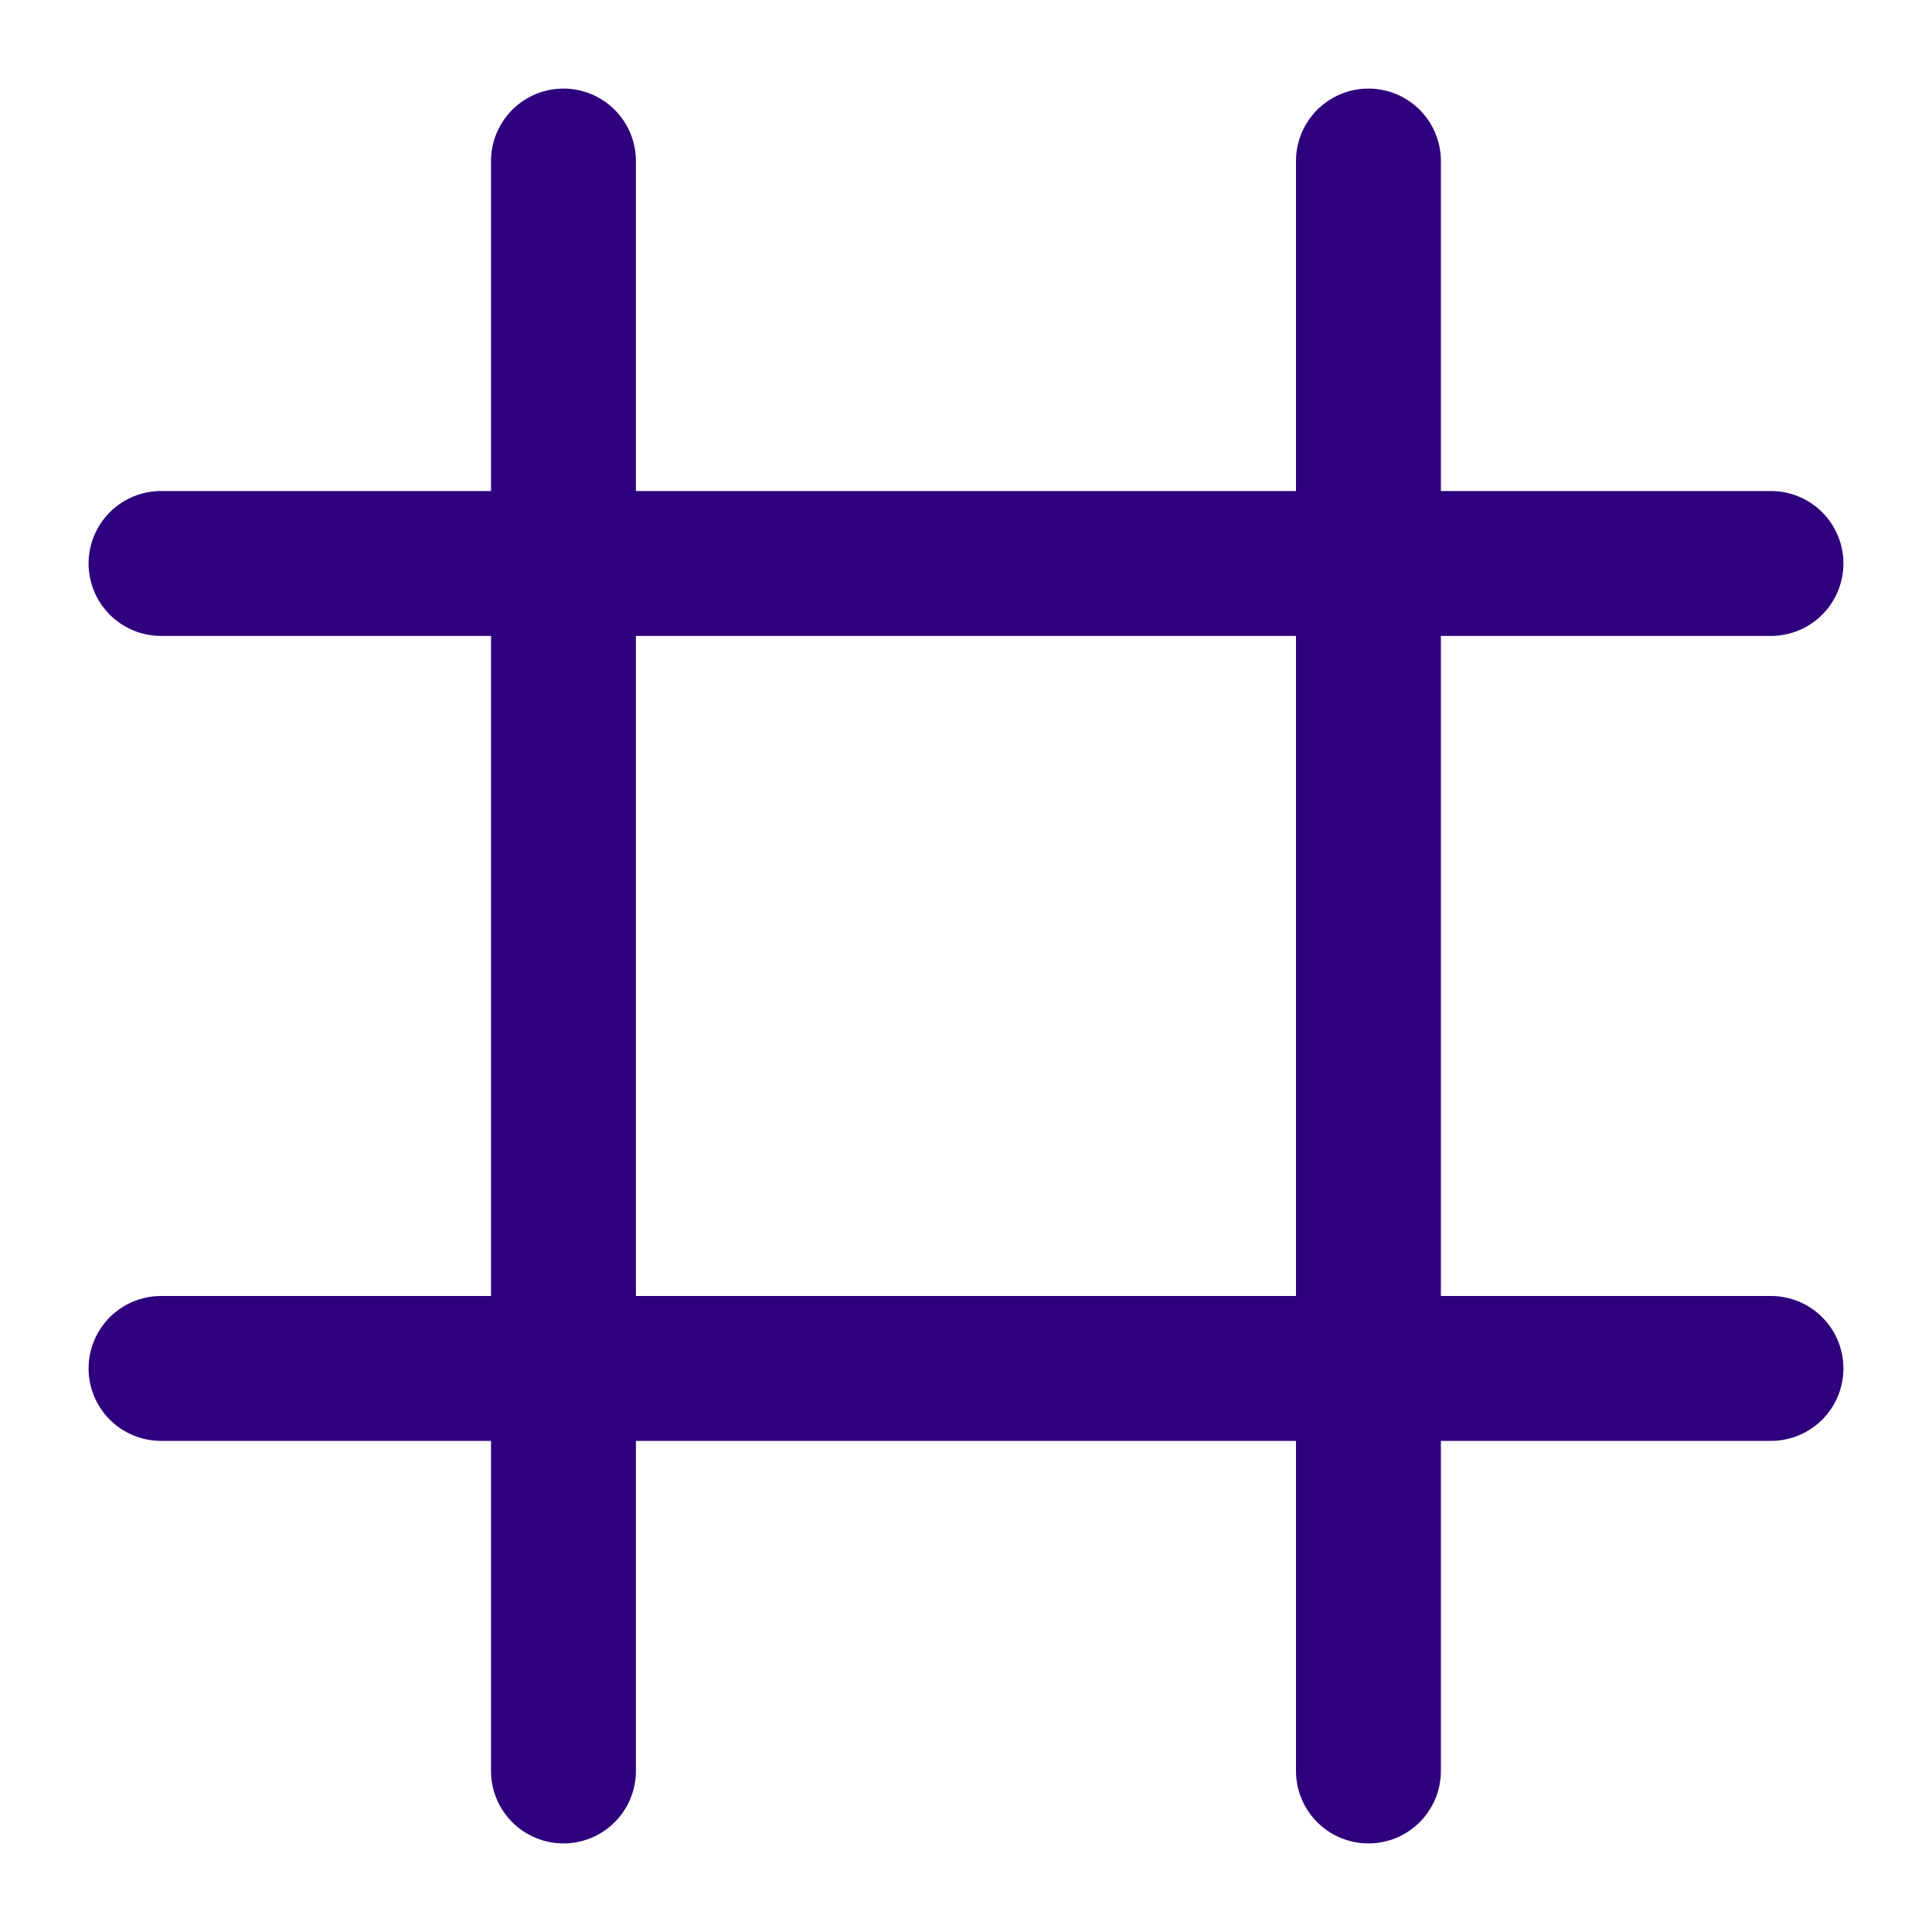
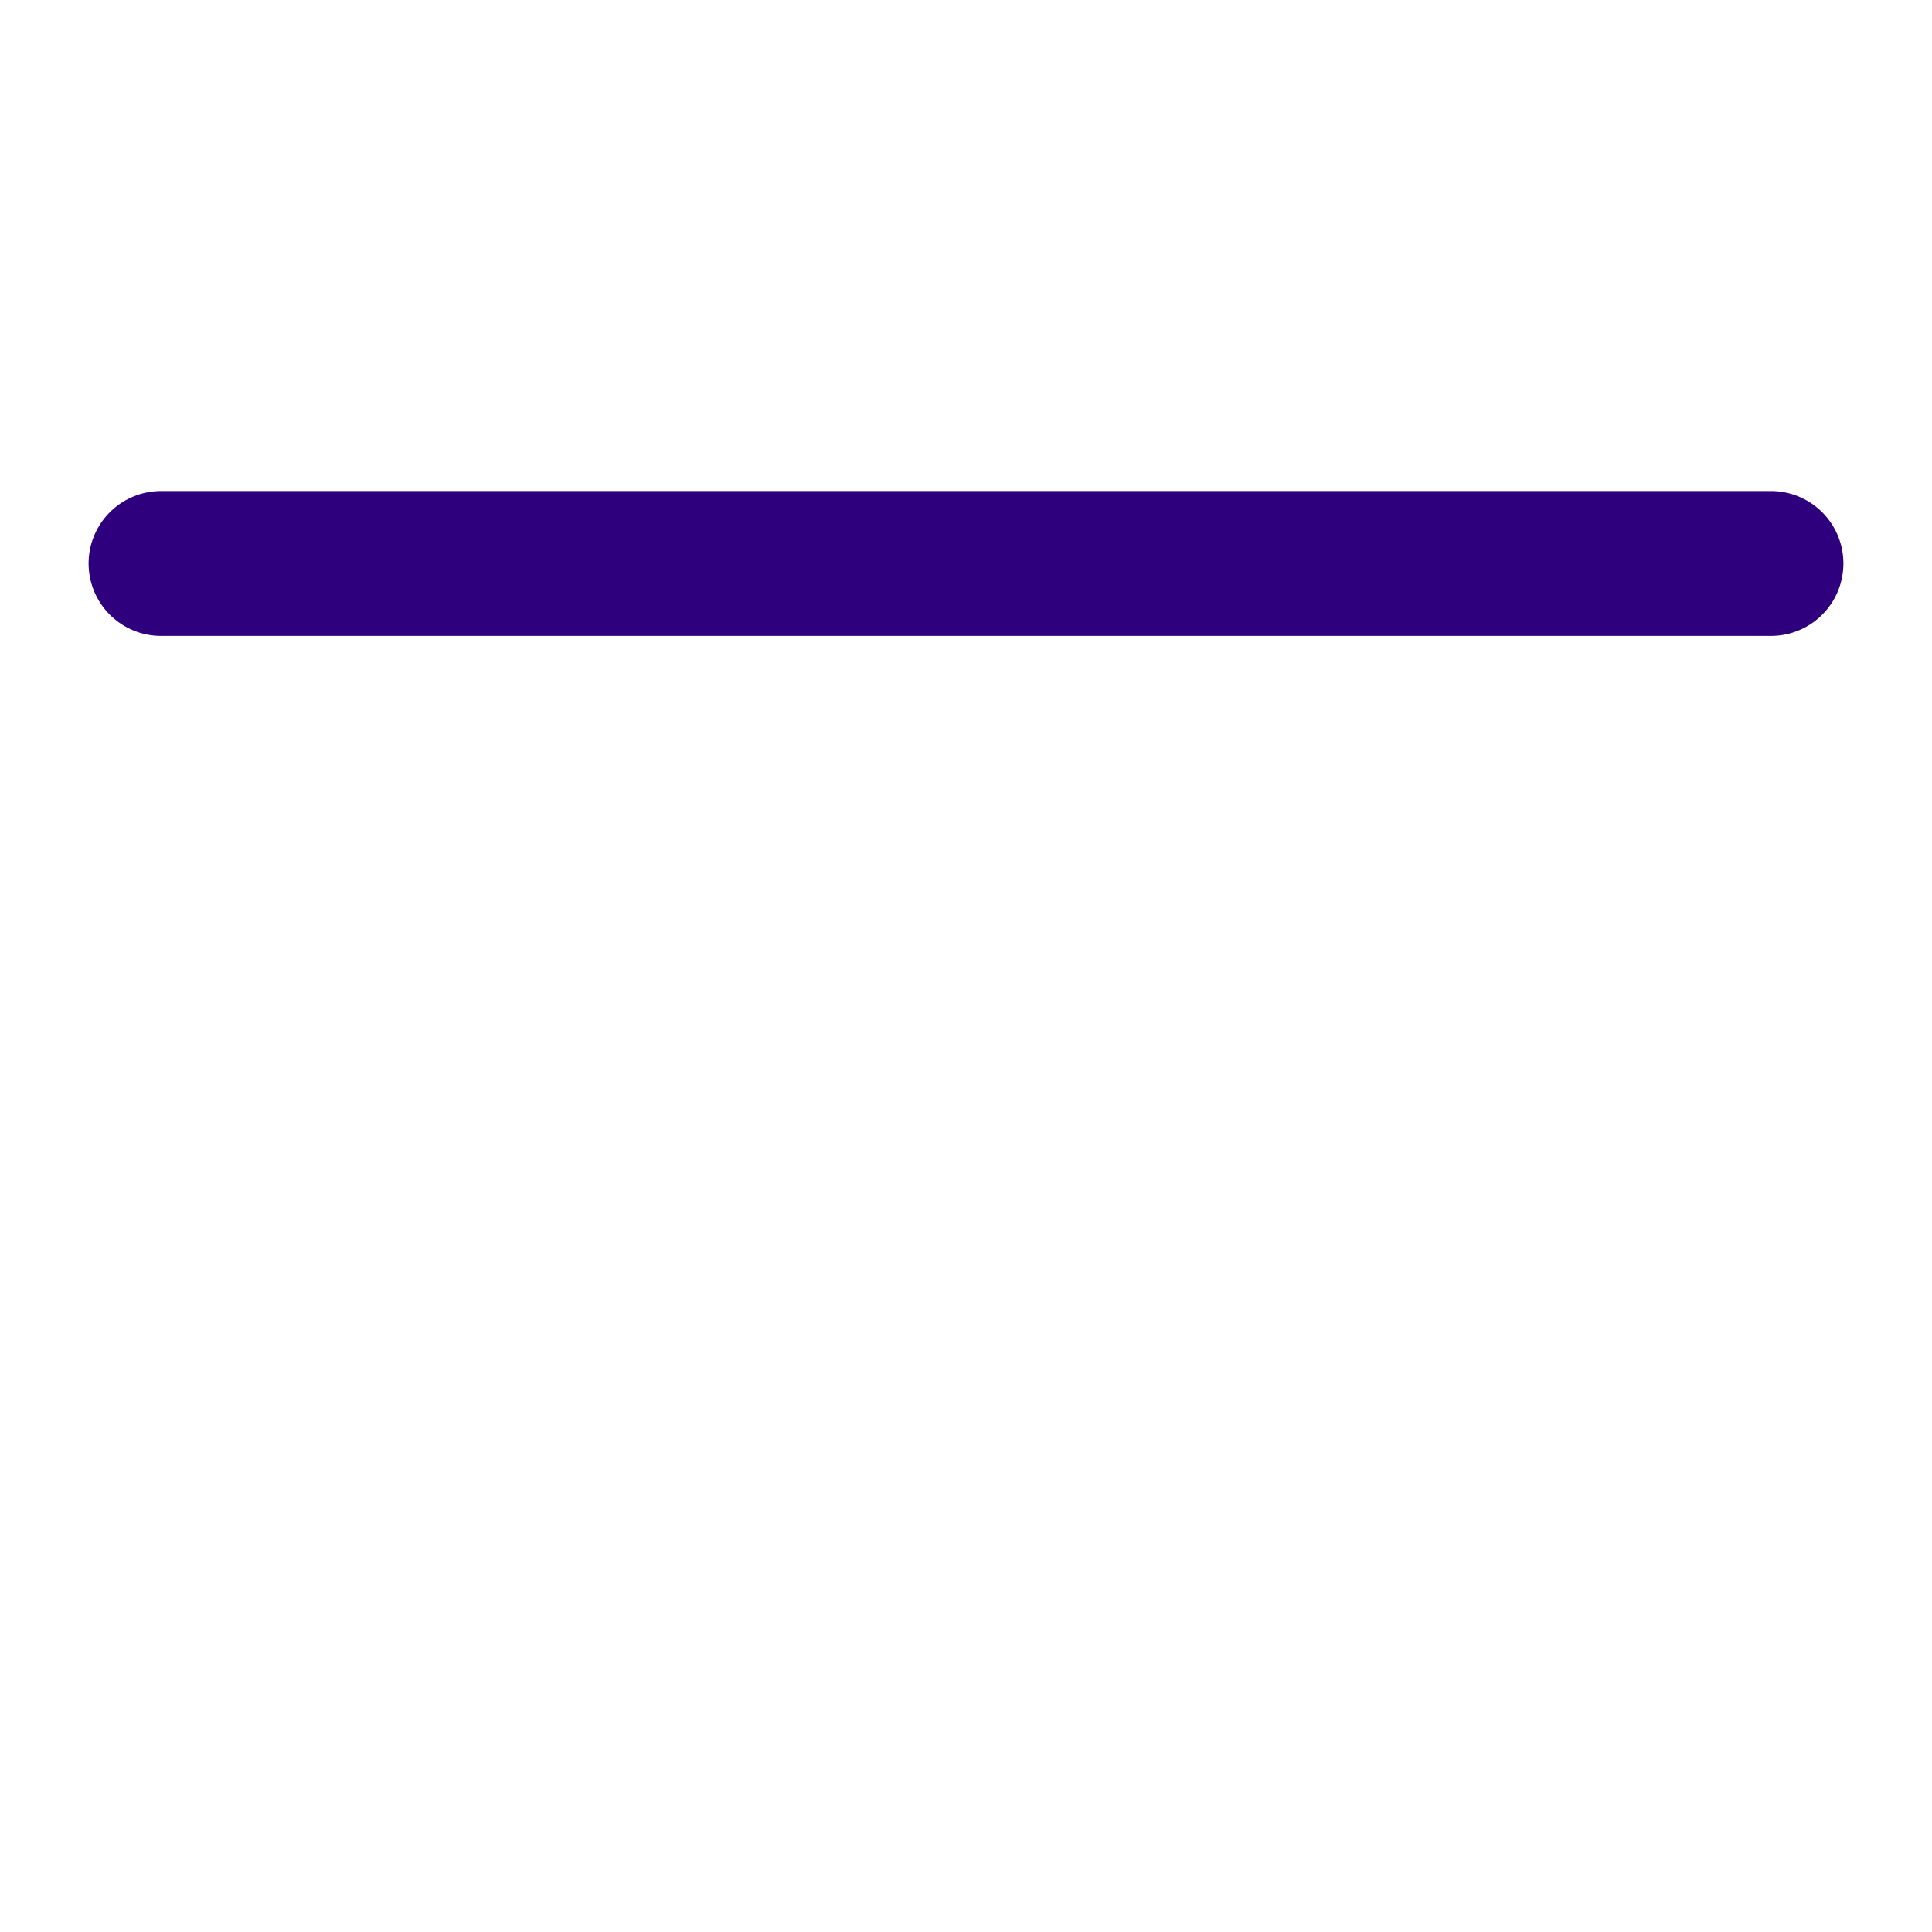
<svg xmlns="http://www.w3.org/2000/svg" width="20" height="20" viewBox="0 0 20 20" fill="none">
-   <path d="M5.833 1.667V18.333" stroke="#2F007D" stroke-width="1.5" stroke-linecap="round" />
-   <path d="M14.166 1.667V18.333" stroke="#2F007D" stroke-width="1.5" stroke-linecap="round" />
  <path d="M18.333 5.833H1.667" stroke="#2F007D" stroke-width="1.5" stroke-linecap="round" />
-   <path d="M18.333 14.166H1.667" stroke="#2F007D" stroke-width="1.5" stroke-linecap="round" />
</svg>